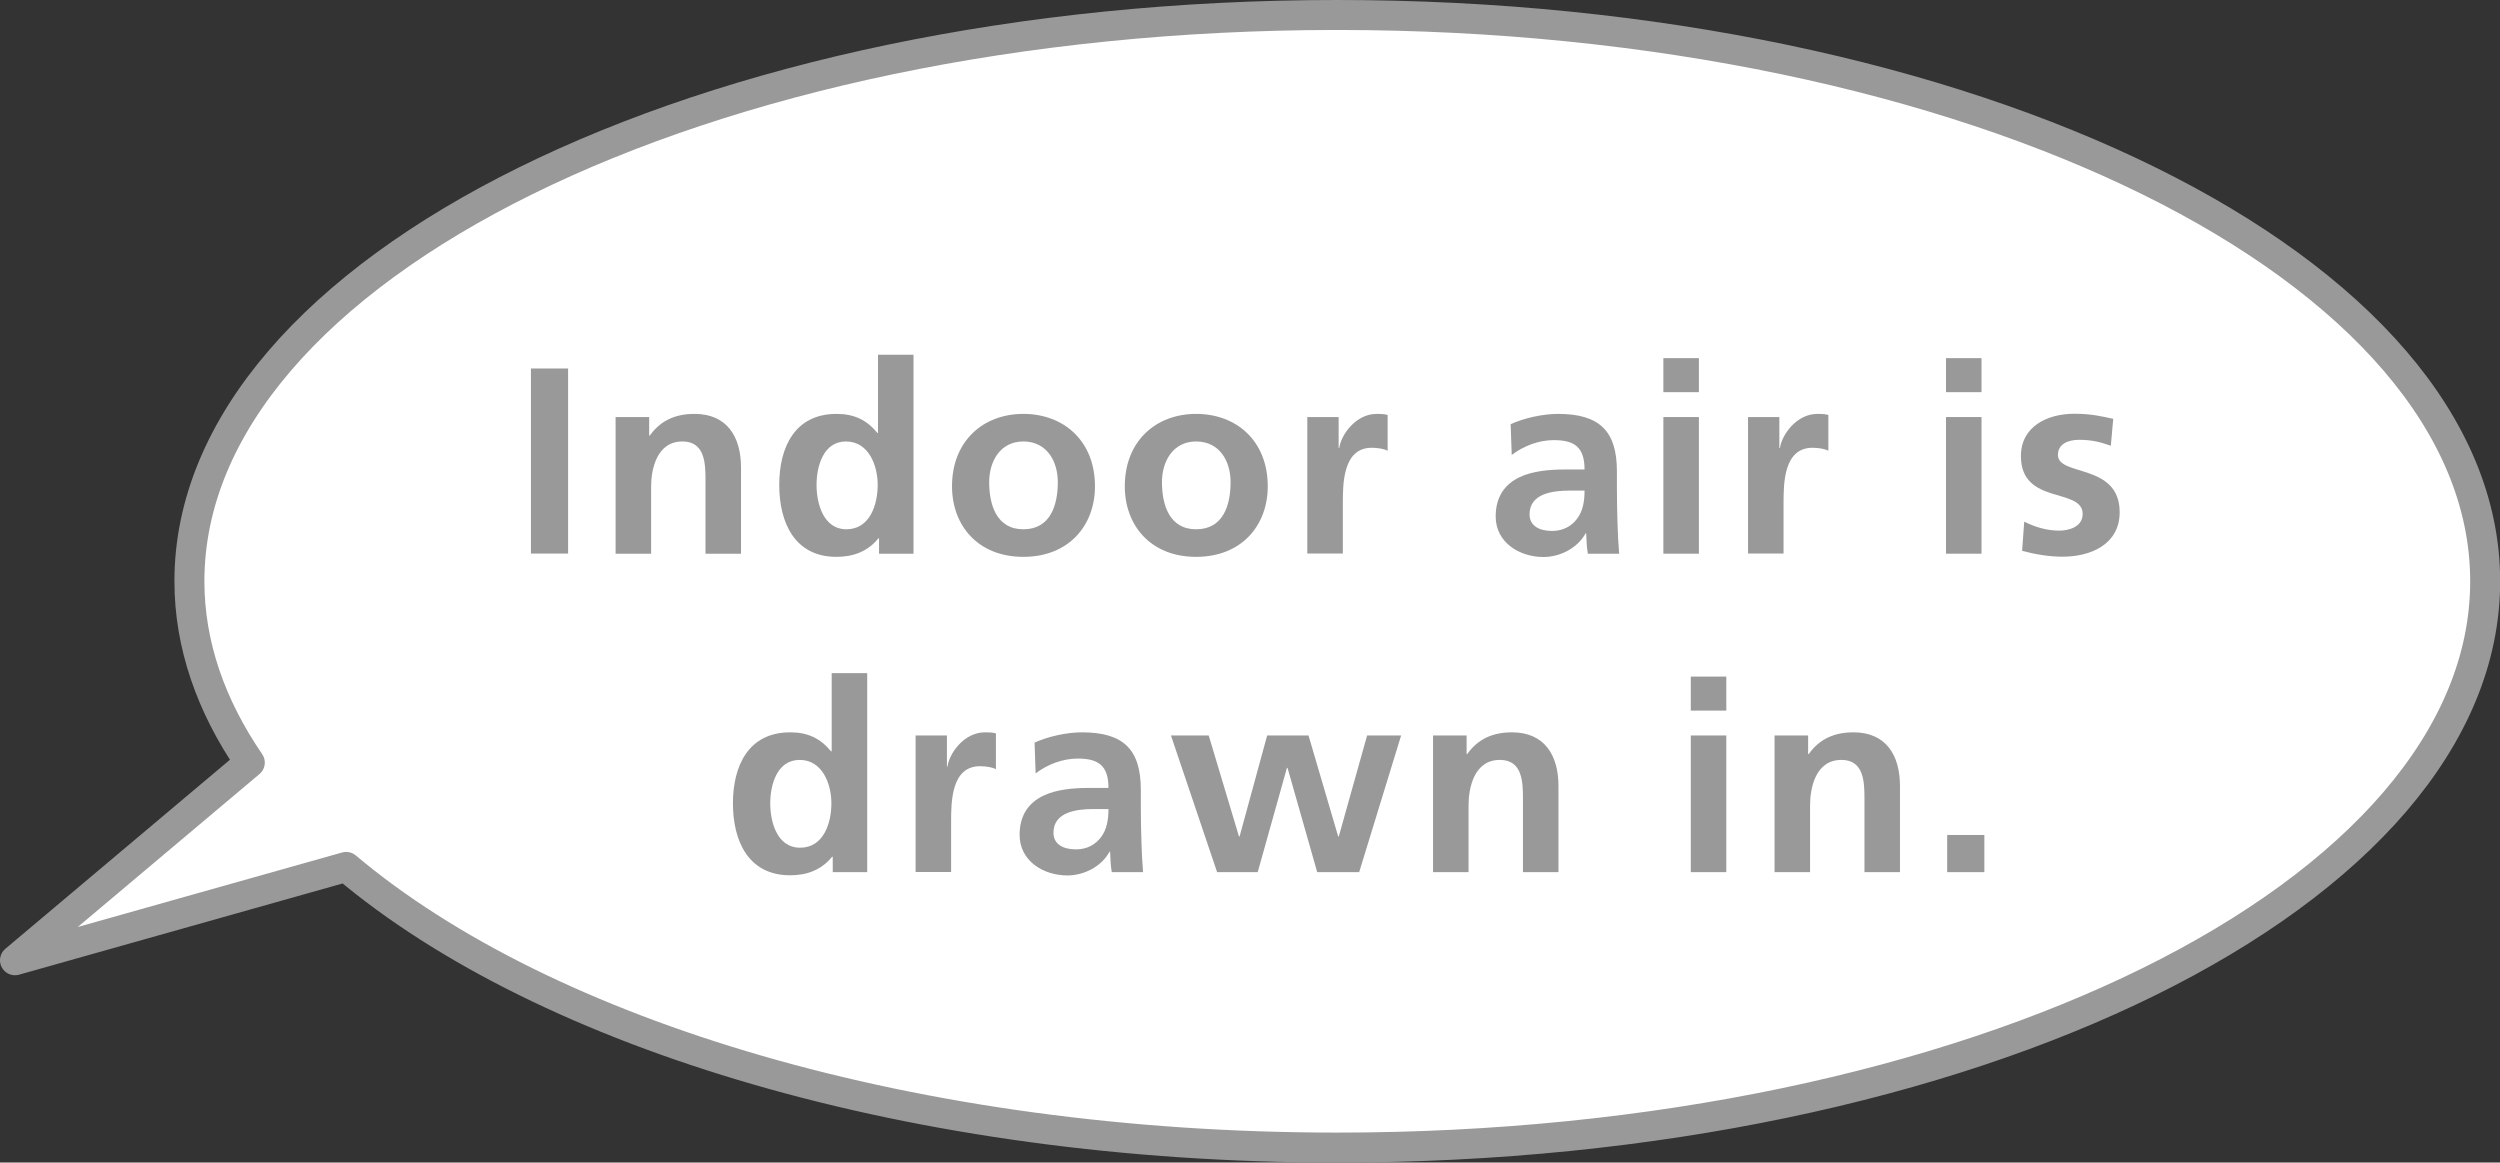
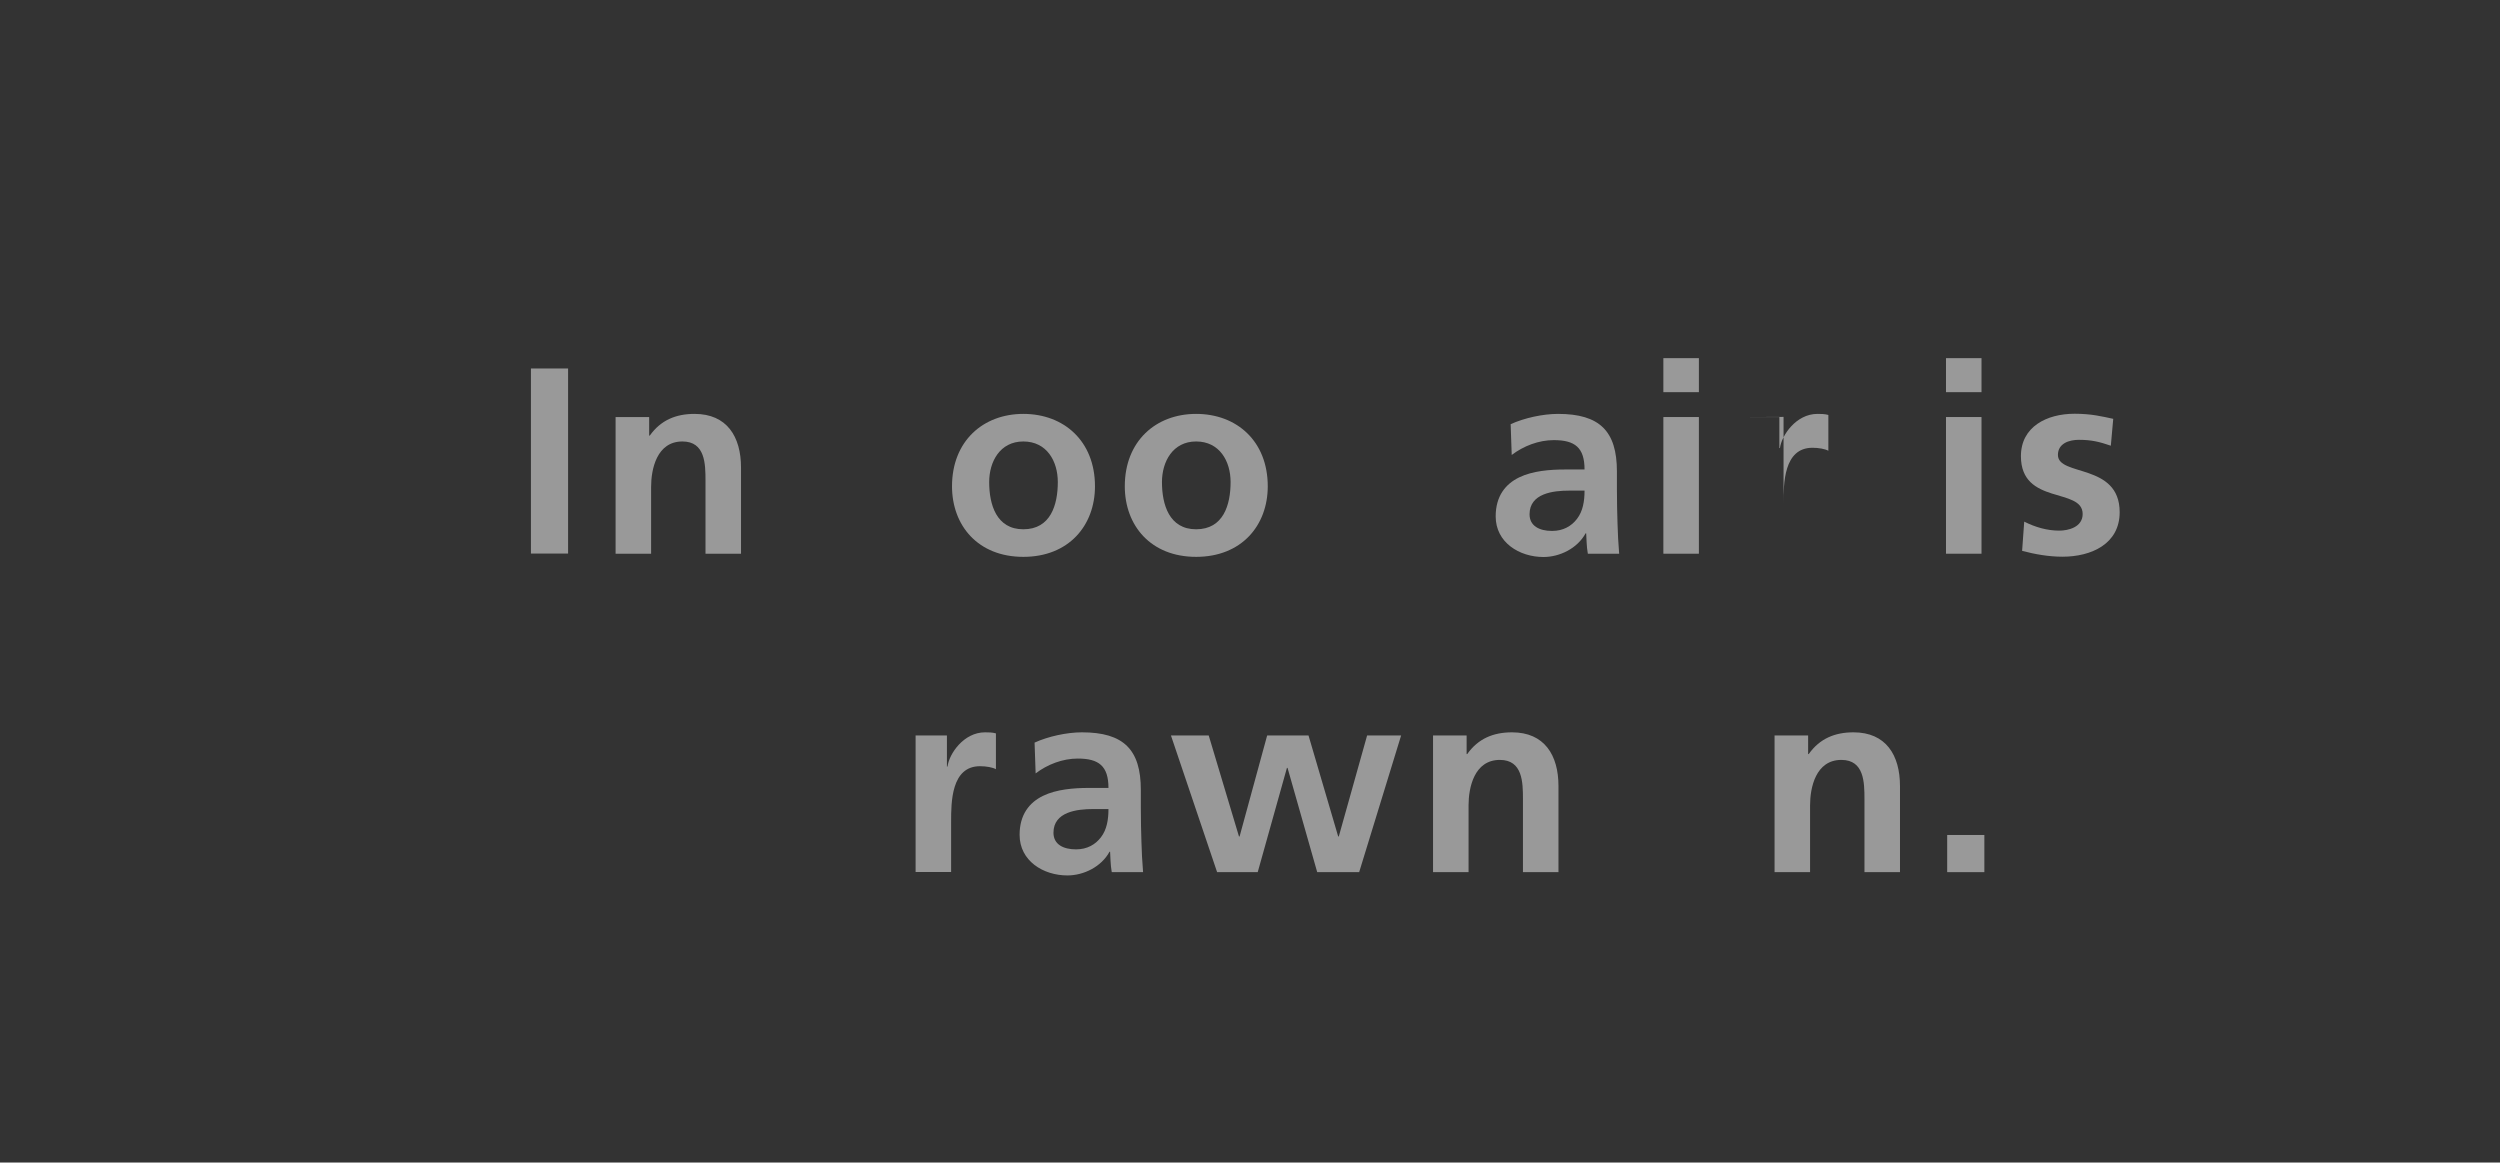
<svg xmlns="http://www.w3.org/2000/svg" id="b" data-name="レイヤー 2" viewBox="0 0 166.83 77.58">
  <rect x="0" y="0" width="166.83" height="77.58" fill="#333333" stroke="none" />
  <defs>
    <style>
      .d {
        fill: #999;
        stroke-width: 0px;
      }

      .e {
        fill: #fff;
        stroke: #999;
        stroke-linecap: round;
        stroke-linejoin: round;
        stroke-width: 2px;
      }
    </style>
  </defs>
  <g id="c" data-name="イラスト">
    <g>
-       <path class="e" d="m89.23,1C46.93,1,12.64,17.92,12.64,38.79c0,4.23,1.43,8.3,4.03,12.1l-15.67,13.19,22.1-6.23c13.29,11.2,37.92,18.73,66.14,18.73,42.3,0,76.6-16.92,76.6-37.79S131.54,1,89.23,1Z" />
      <g>
        <path class="d" d="m35.43,24.59h2.48v12.35h-2.48v-12.35Z" />
        <path class="d" d="m41.07,27.83h2.25v1.24h.04c.74-1.04,1.75-1.45,2.99-1.45,2.16,0,3.1,1.52,3.1,3.58v5.75h-2.37v-4.87c0-1.12-.02-2.62-1.54-2.62-1.72,0-2.09,1.86-2.09,3.03v4.46h-2.37v-9.12Z" />
-         <path class="d" d="m58.66,35.92h-.04c-.71.88-1.68,1.24-2.8,1.24-2.8,0-3.82-2.3-3.82-4.8s1.03-4.74,3.82-4.74c1.19,0,2.02.41,2.73,1.27h.04v-5.22h2.37v13.28h-2.3v-1.03Zm-2.18-.6c1.58,0,2.09-1.66,2.09-2.96s-.6-2.9-2.12-2.9-1.96,1.68-1.96,2.9.44,2.96,2,2.96Z" />
        <path class="d" d="m68.29,27.62c2.71,0,4.78,1.82,4.78,4.83,0,2.62-1.75,4.71-4.78,4.71s-4.76-2.09-4.76-4.71c0-3.01,2.07-4.83,4.76-4.83Zm0,7.7c1.82,0,2.3-1.63,2.3-3.15,0-1.4-.74-2.71-2.3-2.71s-2.28,1.35-2.28,2.71c0,1.5.48,3.15,2.28,3.15Z" />
        <path class="d" d="m79.82,27.62c2.71,0,4.78,1.82,4.78,4.83,0,2.62-1.75,4.71-4.78,4.71s-4.76-2.09-4.76-4.71c0-3.01,2.07-4.83,4.76-4.83Zm0,7.7c1.82,0,2.3-1.63,2.3-3.15,0-1.4-.74-2.71-2.3-2.71s-2.28,1.35-2.28,2.71c0,1.5.48,3.15,2.28,3.15Z" />
-         <path class="d" d="m87.22,27.83h2.11v2.07h.04c.11-.85,1.08-2.28,2.5-2.28.23,0,.48,0,.73.07v2.39c-.21-.12-.64-.2-1.06-.2-1.93,0-1.93,2.41-1.93,3.72v3.34h-2.37v-9.12Z" />
        <path class="d" d="m100.8,28.31c.92-.42,2.16-.69,3.17-.69,2.78,0,3.93,1.15,3.93,3.84v1.17c0,.92.02,1.61.04,2.28.02.69.05,1.33.11,2.04h-2.09c-.09-.48-.09-1.08-.11-1.36h-.04c-.55,1.01-1.73,1.58-2.81,1.58-1.61,0-3.19-.97-3.19-2.71,0-1.36.66-2.16,1.56-2.6.9-.44,2.07-.53,3.06-.53h1.31c0-1.47-.65-1.96-2.05-1.96-1.01,0-2.02.39-2.81.99l-.07-2.04Zm2.78,7.12c.73,0,1.29-.32,1.66-.81.39-.51.5-1.17.5-1.88h-1.03c-1.06,0-2.64.18-2.64,1.58,0,.78.66,1.11,1.5,1.11Z" />
        <path class="d" d="m111,23.9h2.37v2.27h-2.37v-2.27Zm0,3.93h2.37v9.12h-2.37v-9.12Z" />
-         <path class="d" d="m116.63,27.83h2.11v2.07h.04c.11-.85,1.08-2.28,2.5-2.28.23,0,.48,0,.73.07v2.39c-.21-.12-.64-.2-1.06-.2-1.93,0-1.93,2.41-1.93,3.72v3.34h-2.37v-9.12Z" />
+         <path class="d" d="m116.63,27.83h2.11v2.07h.04c.11-.85,1.08-2.28,2.5-2.28.23,0,.48,0,.73.07v2.39c-.21-.12-.64-.2-1.06-.2-1.93,0-1.93,2.41-1.93,3.72v3.34v-9.12Z" />
        <path class="d" d="m129.86,23.9h2.37v2.27h-2.37v-2.27Zm0,3.93h2.37v9.12h-2.37v-9.12Z" />
        <path class="d" d="m140.85,29.74c-.73-.25-1.26-.39-2.12-.39-.64,0-1.4.23-1.4,1.01,0,1.45,4.12.53,4.12,3.82,0,2.12-1.89,2.97-3.82,2.97-.9,0-1.82-.16-2.69-.39l.14-1.95c.74.37,1.52.6,2.34.6.6,0,1.56-.23,1.56-1.11,0-1.79-4.12-.57-4.12-3.86,0-1.96,1.72-2.83,3.58-2.83,1.12,0,1.84.18,2.58.34l-.16,1.79Z" />
-         <path class="d" d="m55.57,57.17h-.04c-.71.88-1.68,1.24-2.8,1.24-2.8,0-3.82-2.3-3.82-4.8s1.03-4.74,3.82-4.74c1.19,0,2.02.41,2.73,1.27h.04v-5.22h2.37v13.28h-2.3v-1.03Zm-2.18-.6c1.58,0,2.09-1.66,2.09-2.96s-.6-2.9-2.12-2.9-1.96,1.68-1.96,2.9.44,2.96,2,2.96Z" />
        <path class="d" d="m61.08,49.08h2.11v2.07h.04c.11-.85,1.08-2.28,2.5-2.28.23,0,.48,0,.73.07v2.39c-.21-.12-.64-.2-1.06-.2-1.93,0-1.93,2.41-1.93,3.72v3.34h-2.37v-9.12Z" />
        <path class="d" d="m69.03,49.56c.92-.42,2.16-.69,3.17-.69,2.78,0,3.93,1.15,3.93,3.84v1.17c0,.92.02,1.61.04,2.28.02.69.05,1.33.11,2.04h-2.09c-.09-.48-.09-1.08-.11-1.36h-.04c-.55,1.01-1.73,1.58-2.81,1.58-1.61,0-3.19-.97-3.19-2.71,0-1.36.66-2.16,1.56-2.6.9-.44,2.07-.53,3.06-.53h1.31c0-1.47-.65-1.96-2.05-1.96-1.01,0-2.02.39-2.81.99l-.07-2.04Zm2.78,7.12c.73,0,1.29-.32,1.66-.81.39-.51.5-1.17.5-1.88h-1.03c-1.06,0-2.64.18-2.64,1.58,0,.78.66,1.11,1.5,1.11Z" />
        <path class="d" d="m78.15,49.08h2.51l2.02,6.74h.04l1.84-6.74h2.76l1.98,6.74h.04l1.89-6.74h2.27l-2.8,9.12h-2.8l-1.98-6.96h-.04l-1.95,6.96h-2.71l-3.08-9.12Z" />
        <path class="d" d="m95.62,49.08h2.25v1.24h.04c.74-1.04,1.75-1.45,2.99-1.45,2.16,0,3.1,1.52,3.1,3.58v5.75h-2.37v-4.87c0-1.12-.02-2.62-1.54-2.62-1.72,0-2.09,1.86-2.09,3.03v4.46h-2.37v-9.12Z" />
-         <path class="d" d="m112.83,45.15h2.37v2.27h-2.37v-2.27Zm0,3.93h2.37v9.12h-2.37v-9.12Z" />
        <path class="d" d="m118.41,49.08h2.25v1.24h.04c.74-1.04,1.75-1.45,2.99-1.45,2.16,0,3.1,1.52,3.1,3.58v5.75h-2.37v-4.87c0-1.12-.02-2.62-1.54-2.62-1.72,0-2.09,1.86-2.09,3.03v4.46h-2.37v-9.12Z" />
        <path class="d" d="m129.94,55.72h2.48v2.48h-2.48v-2.48Z" />
      </g>
    </g>
  </g>
</svg>